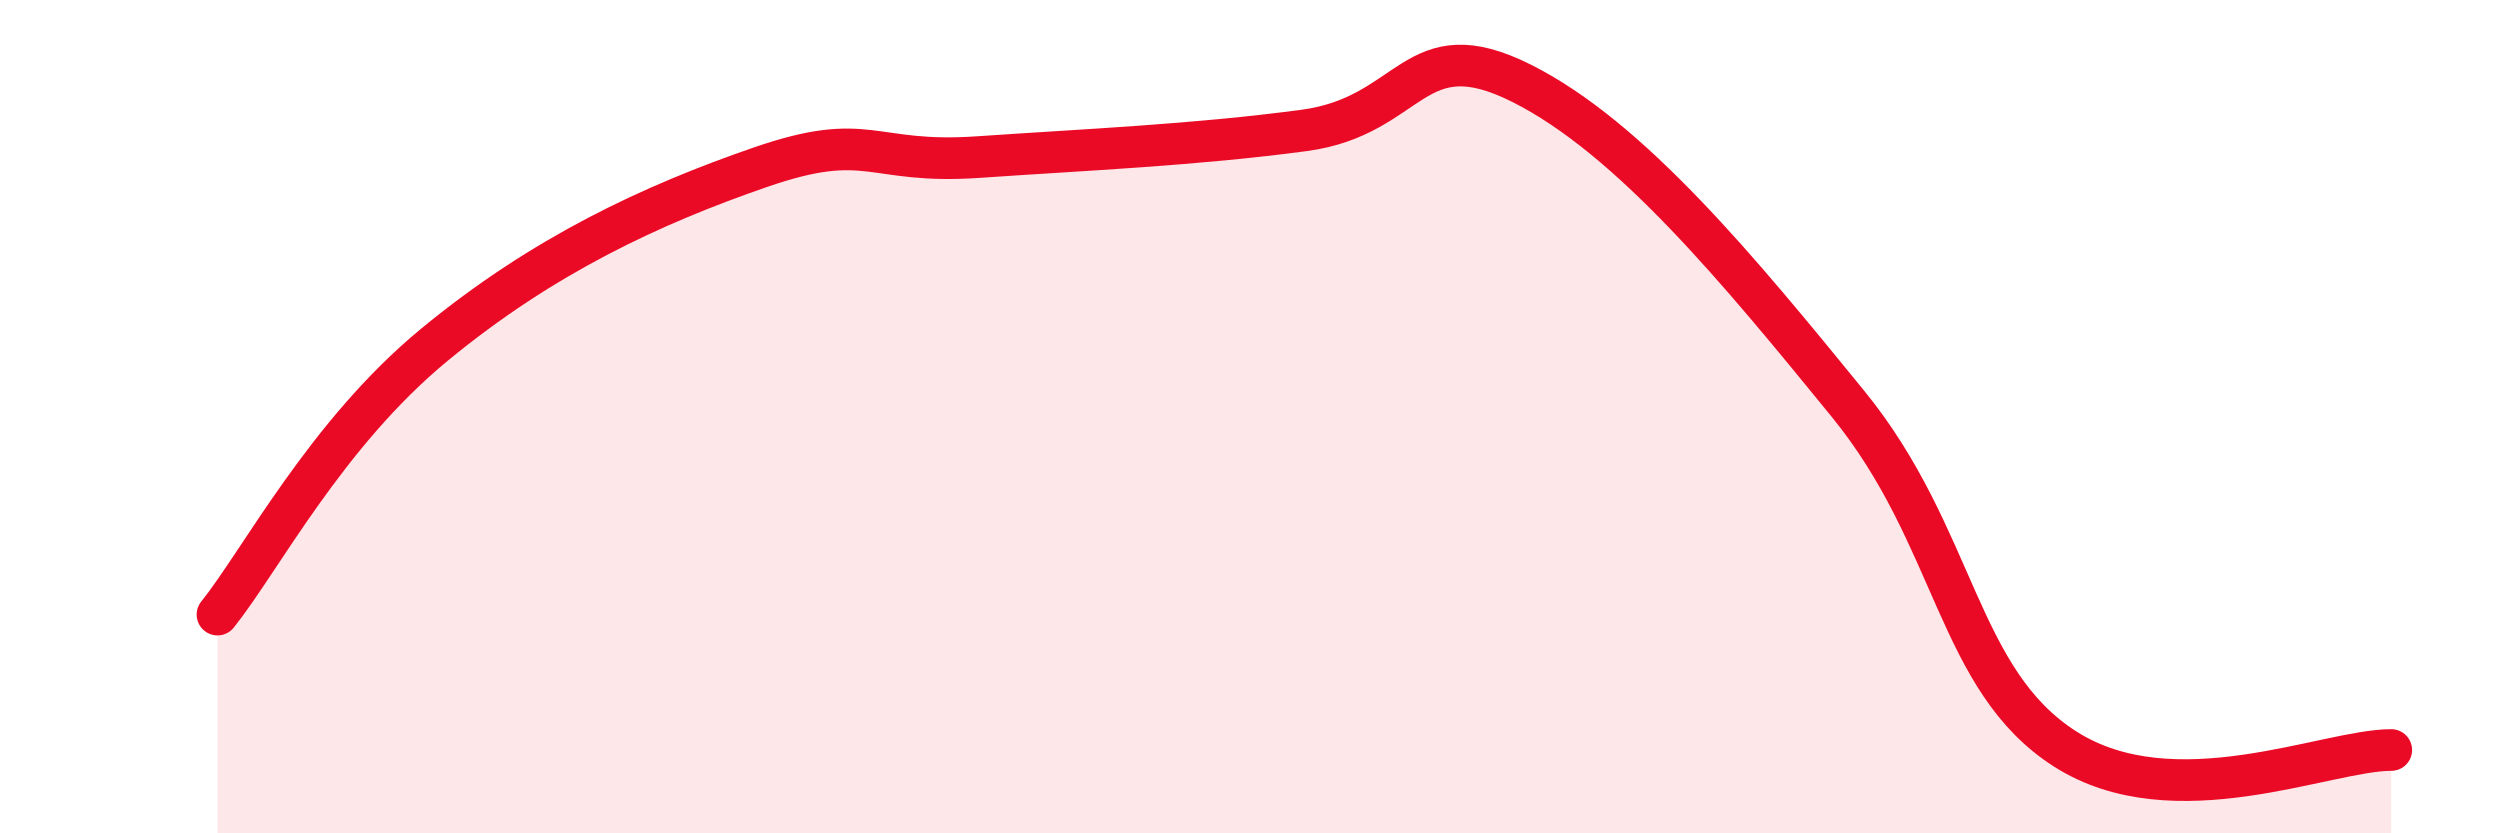
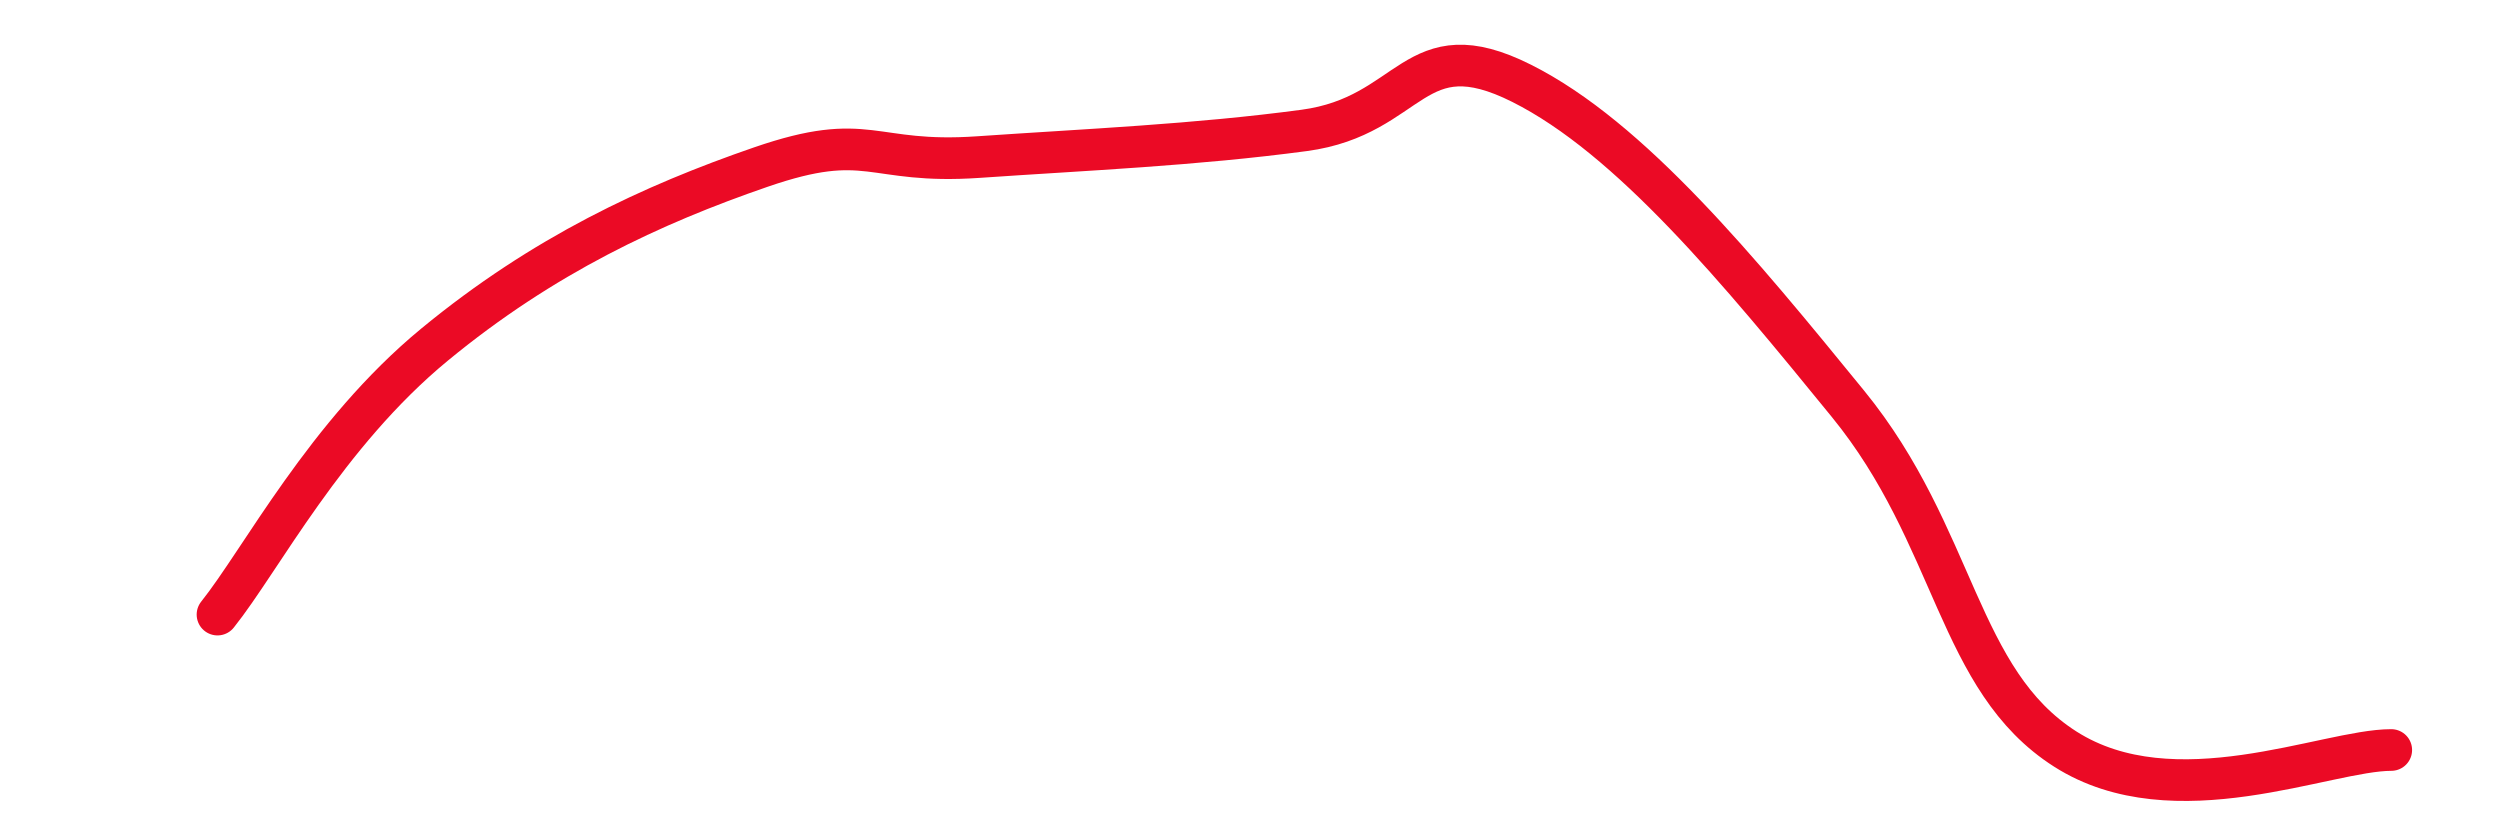
<svg xmlns="http://www.w3.org/2000/svg" width="60" height="20" viewBox="0 0 60 20">
-   <path d="M 5.22,14.75 C 6.26,13.45 7.82,10.42 10.43,8.27 C 13.04,6.12 15.65,4.91 18.26,4.01 C 20.87,3.11 20.87,3.95 23.48,3.77 C 26.09,3.59 28.69,3.48 31.3,3.13 C 33.91,2.78 33.91,0.69 36.52,2 C 39.13,3.31 41.74,6.49 44.35,9.69 C 46.96,12.89 46.96,16.32 49.57,17.98 C 52.18,19.64 55.83,18 57.39,18L57.39 20L5.22 20Z" fill="#EB0A25" opacity="0.1" stroke-linecap="round" stroke-linejoin="round" />
  <path d="M 5.22,14.75 C 6.26,13.45 7.82,10.42 10.43,8.27 C 13.04,6.12 15.65,4.91 18.26,4.01 C 20.87,3.11 20.87,3.95 23.48,3.77 C 26.09,3.59 28.69,3.48 31.3,3.13 C 33.91,2.78 33.91,0.69 36.52,2 C 39.13,3.31 41.74,6.49 44.35,9.69 C 46.96,12.89 46.96,16.32 49.57,17.98 C 52.18,19.64 55.83,18 57.39,18" stroke="#EB0A25" stroke-width="1" fill="none" stroke-linecap="round" stroke-linejoin="round" />
</svg>